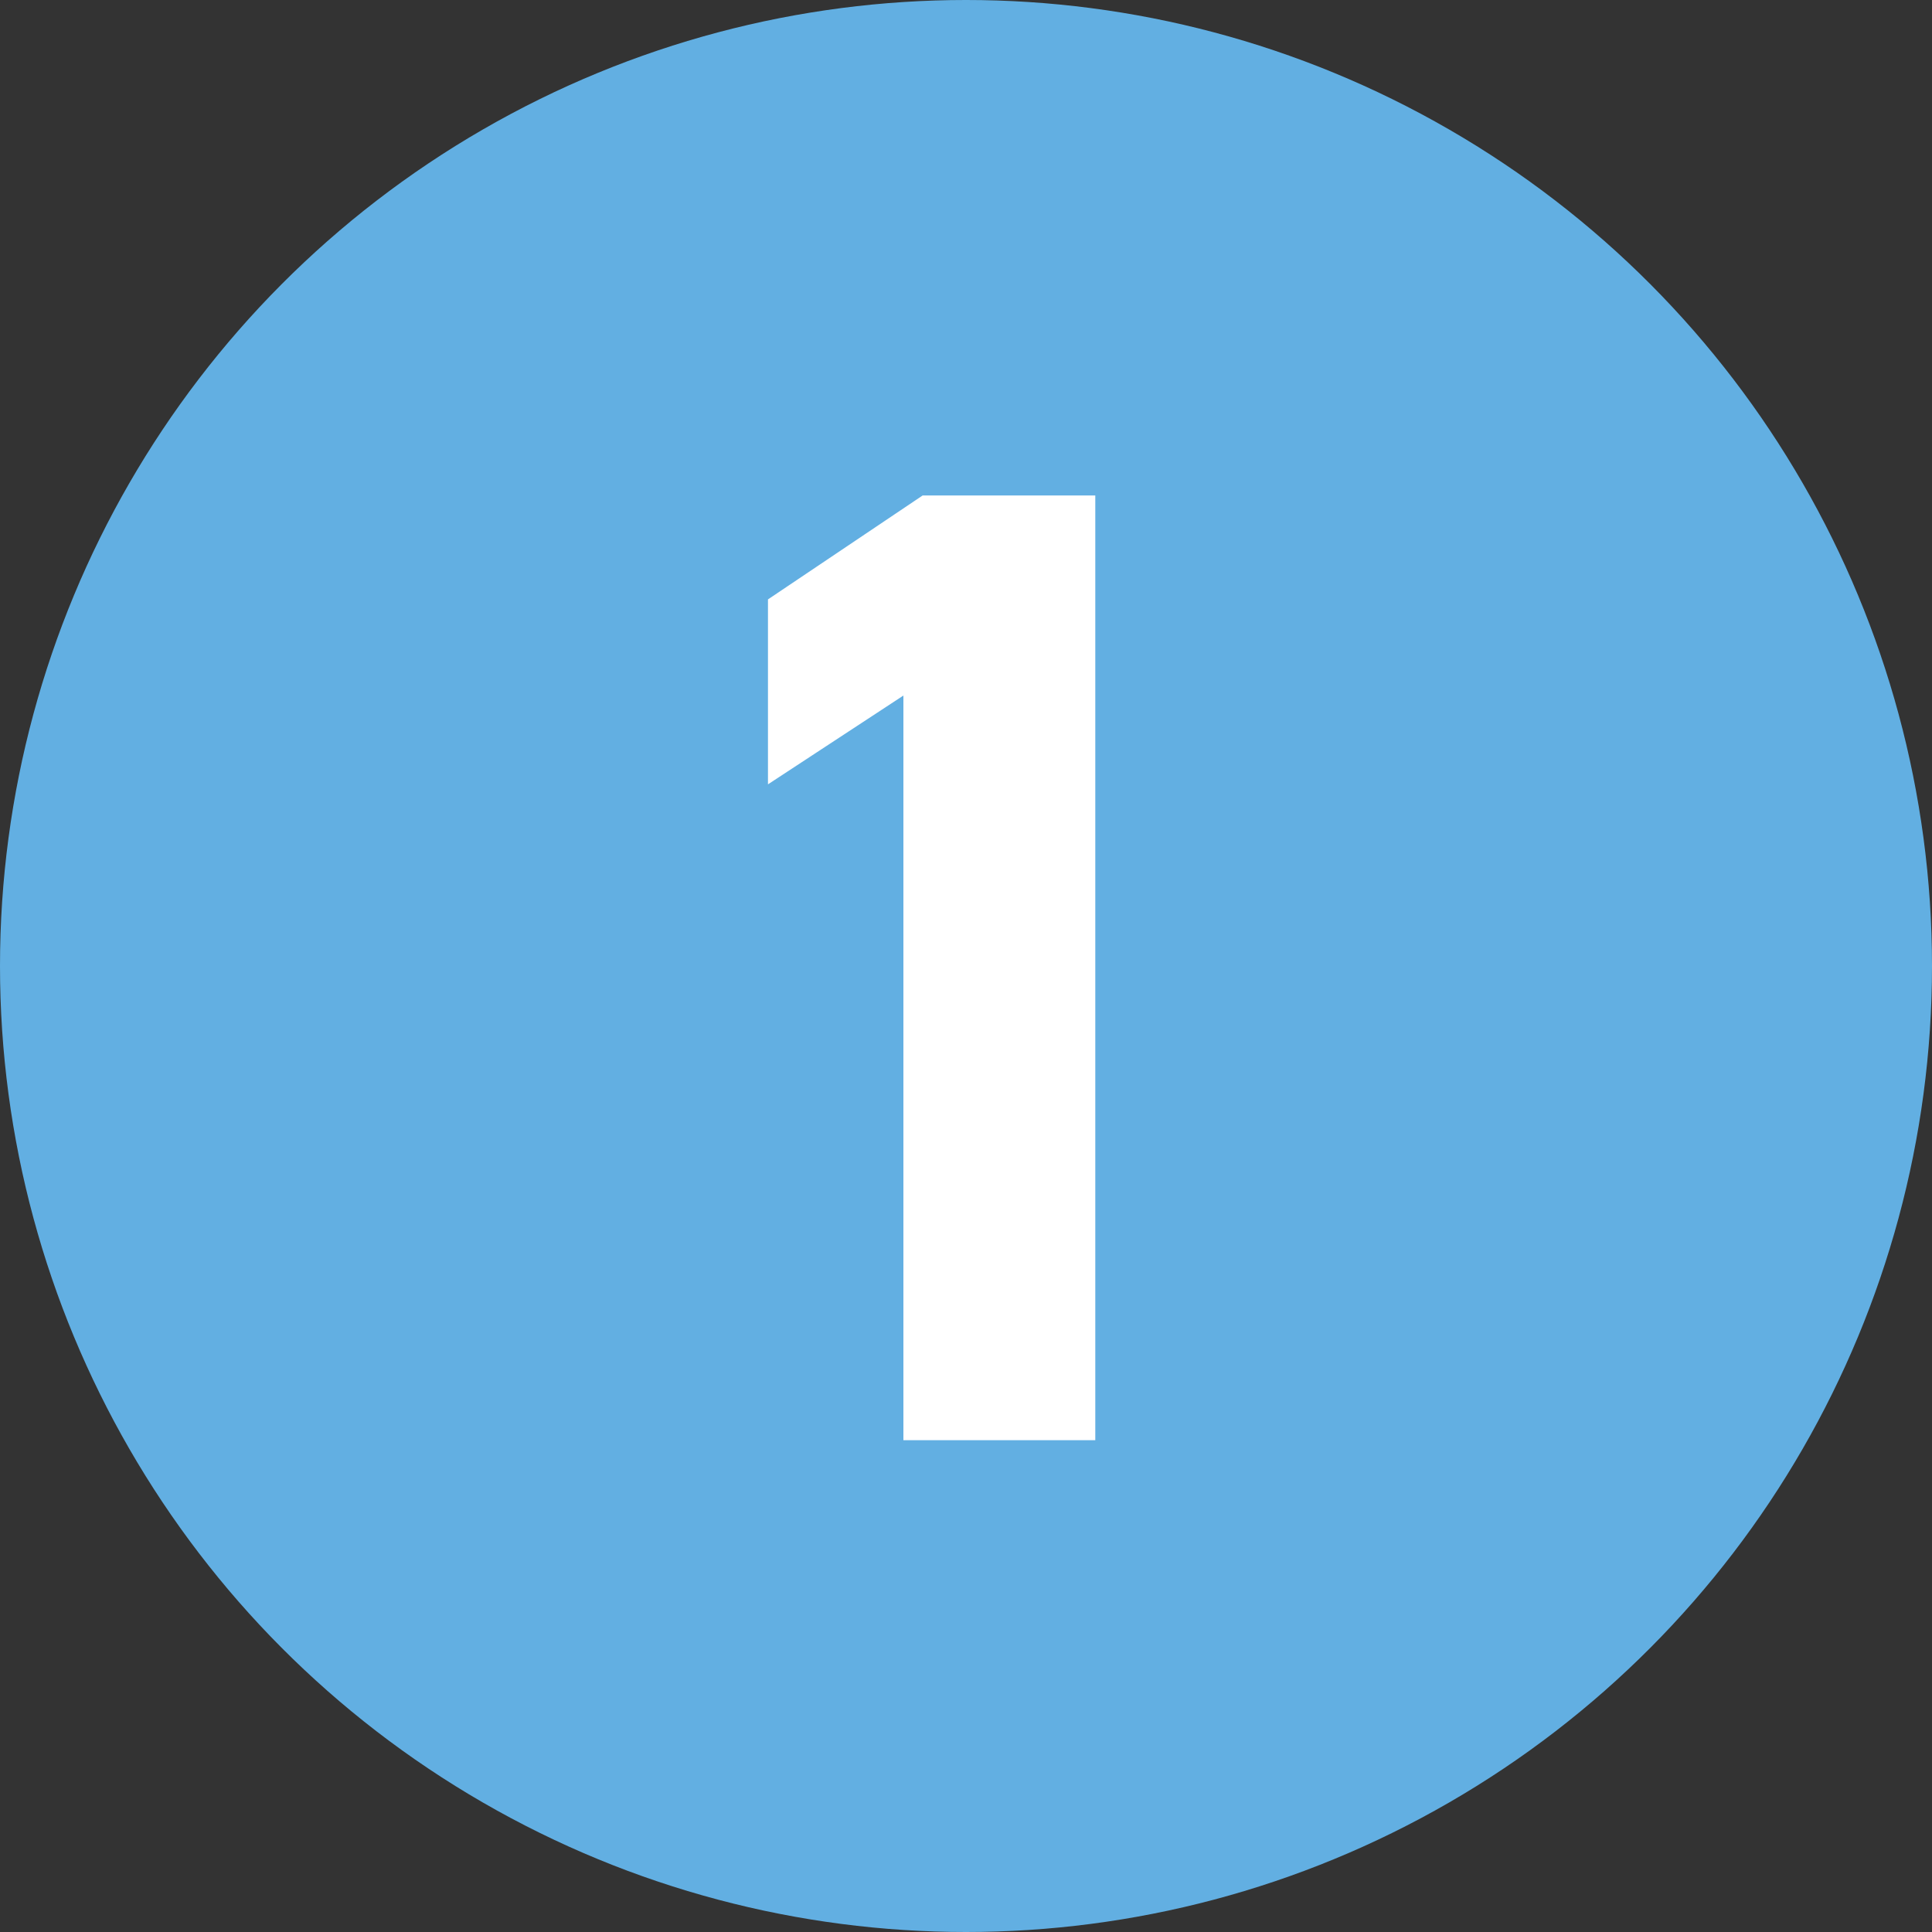
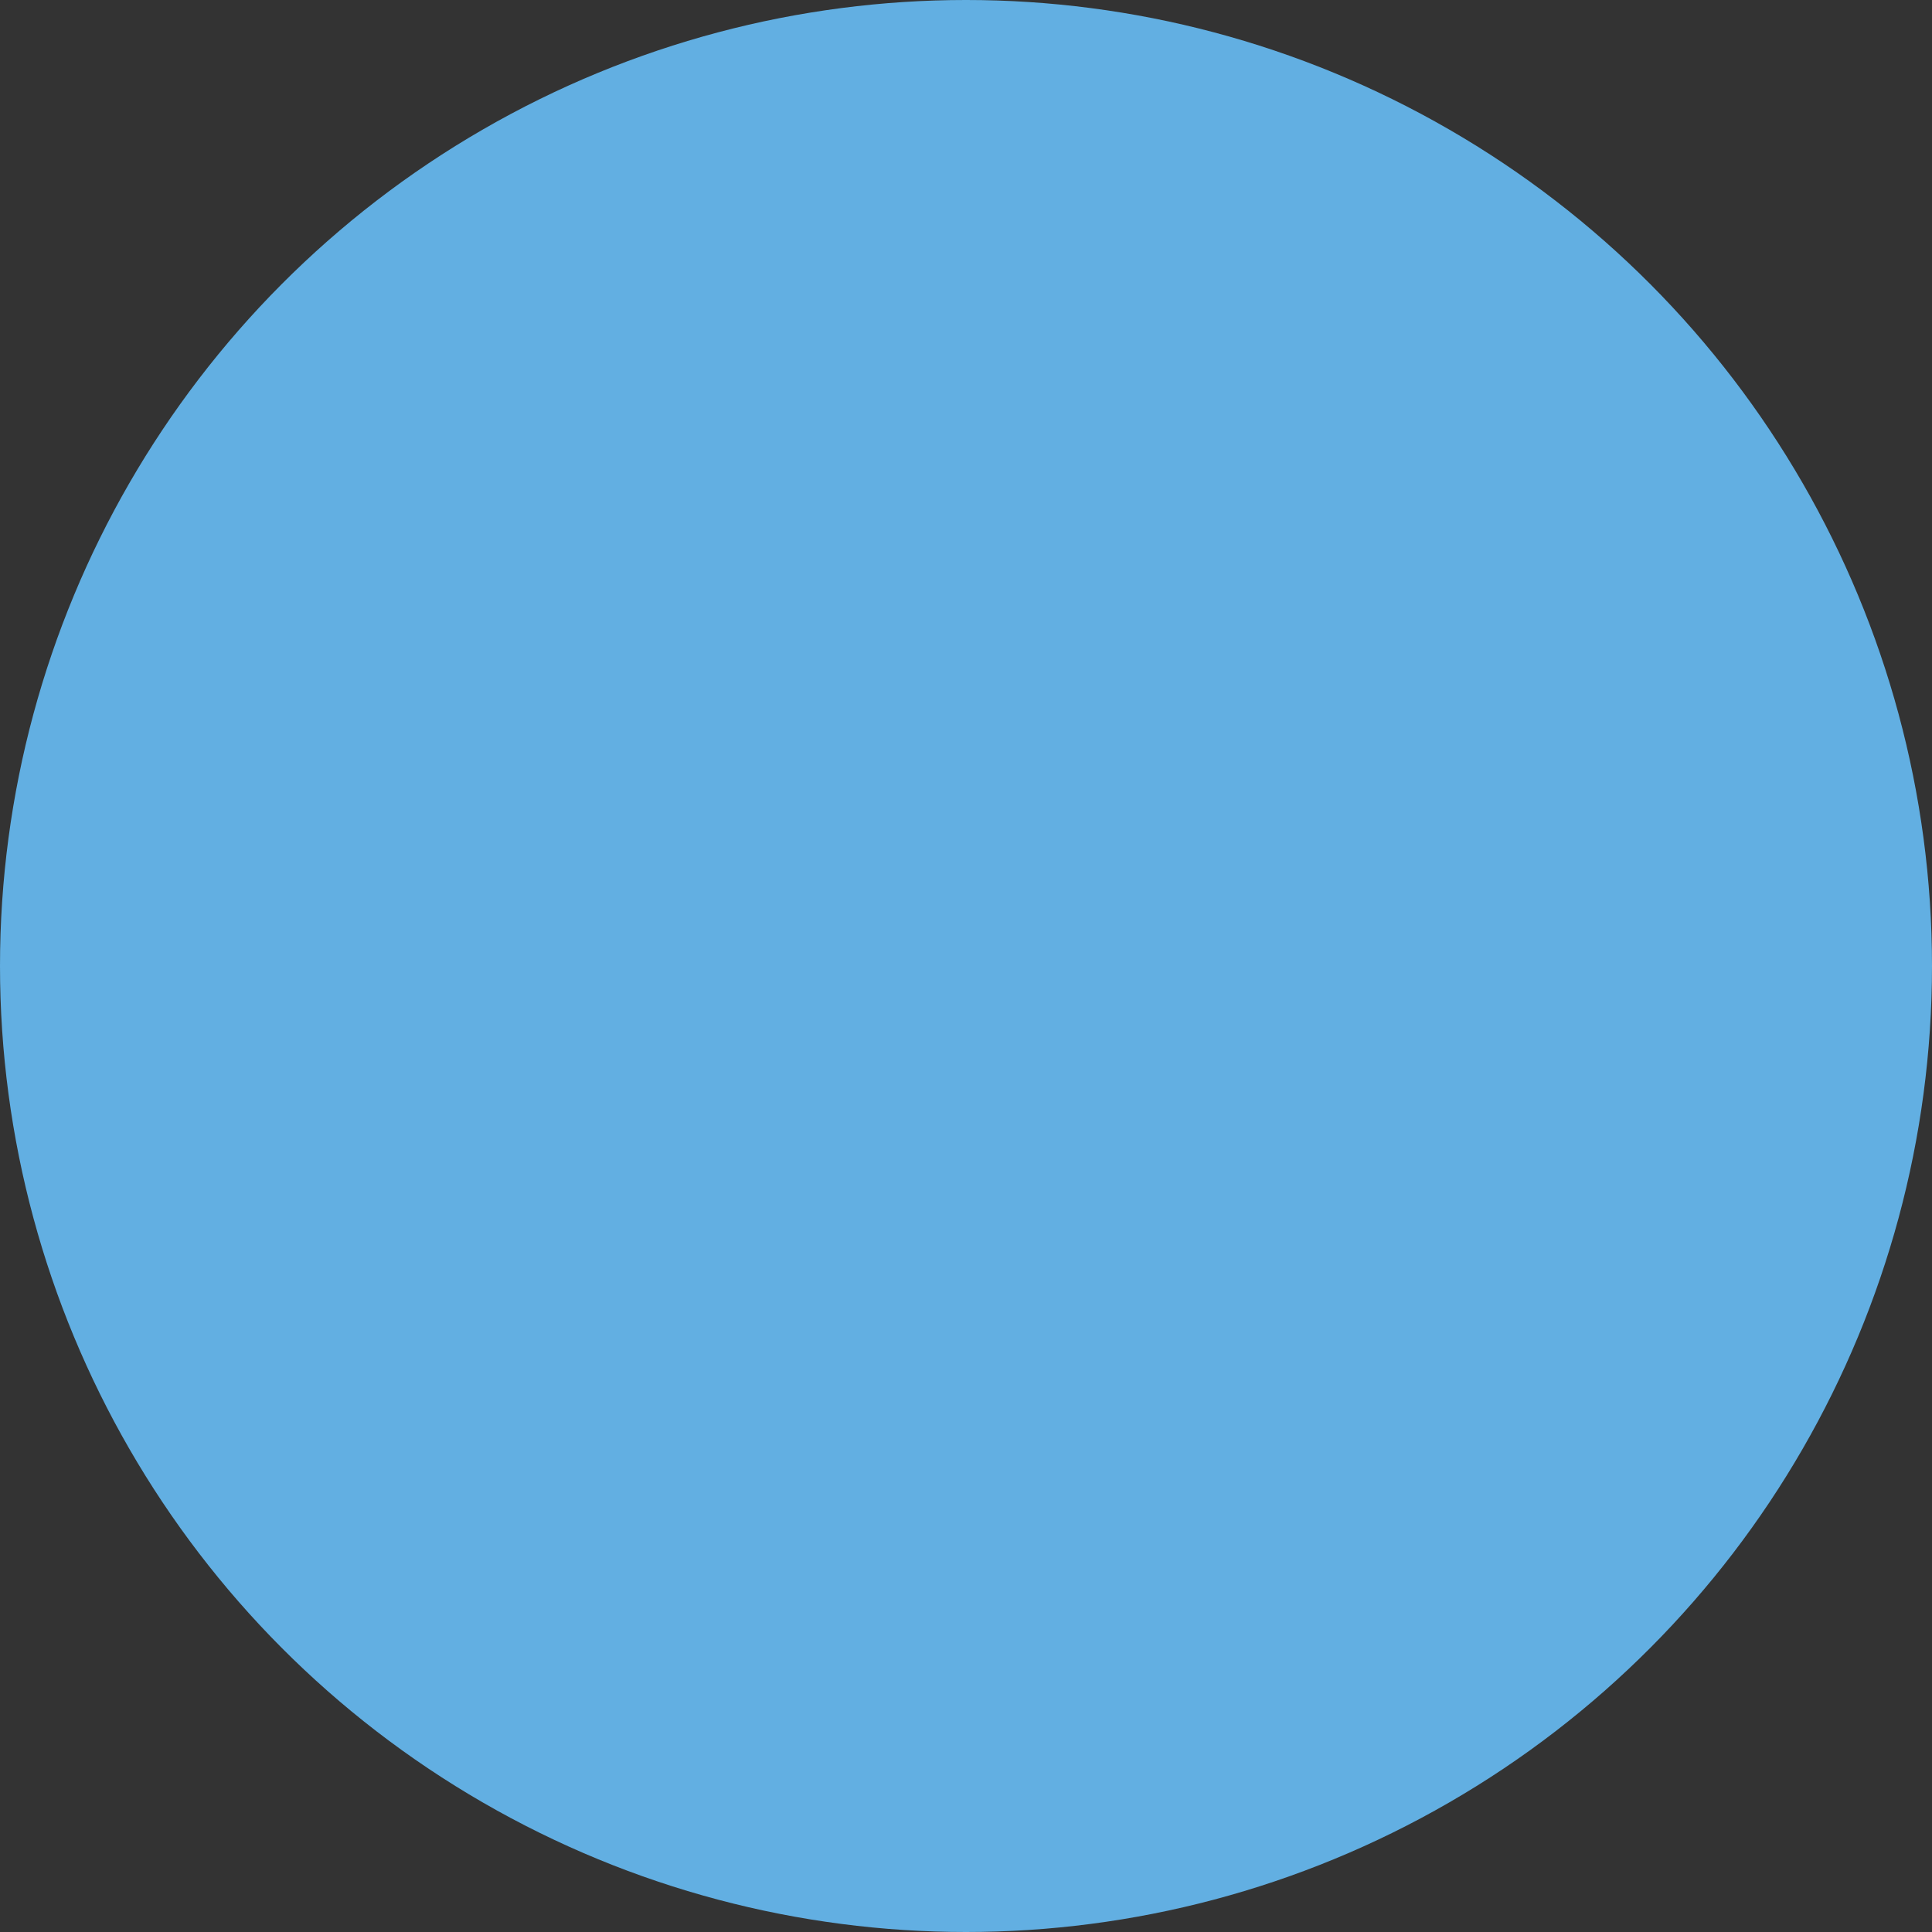
<svg xmlns="http://www.w3.org/2000/svg" id="_レイヤー_2" viewBox="0 0 47.22 47.22">
  <rect x="0" y="0" width="47.22" height="47.22" fill="#333333" stroke="none" />
  <defs>
    <style>.cls-1{fill:#62afe2;}.cls-1,.cls-2{stroke-width:0px;}.cls-2{fill:#fff;}</style>
  </defs>
  <g id="contents">
    <circle class="cls-1" cx="23.61" cy="23.61" r="23.61" />
-     <path class="cls-2" d="m26.76,35.2h-4.68v-18.2l-3.31,2.17v-4.52l3.78-2.54h4.22v23.09Z" />
  </g>
</svg>